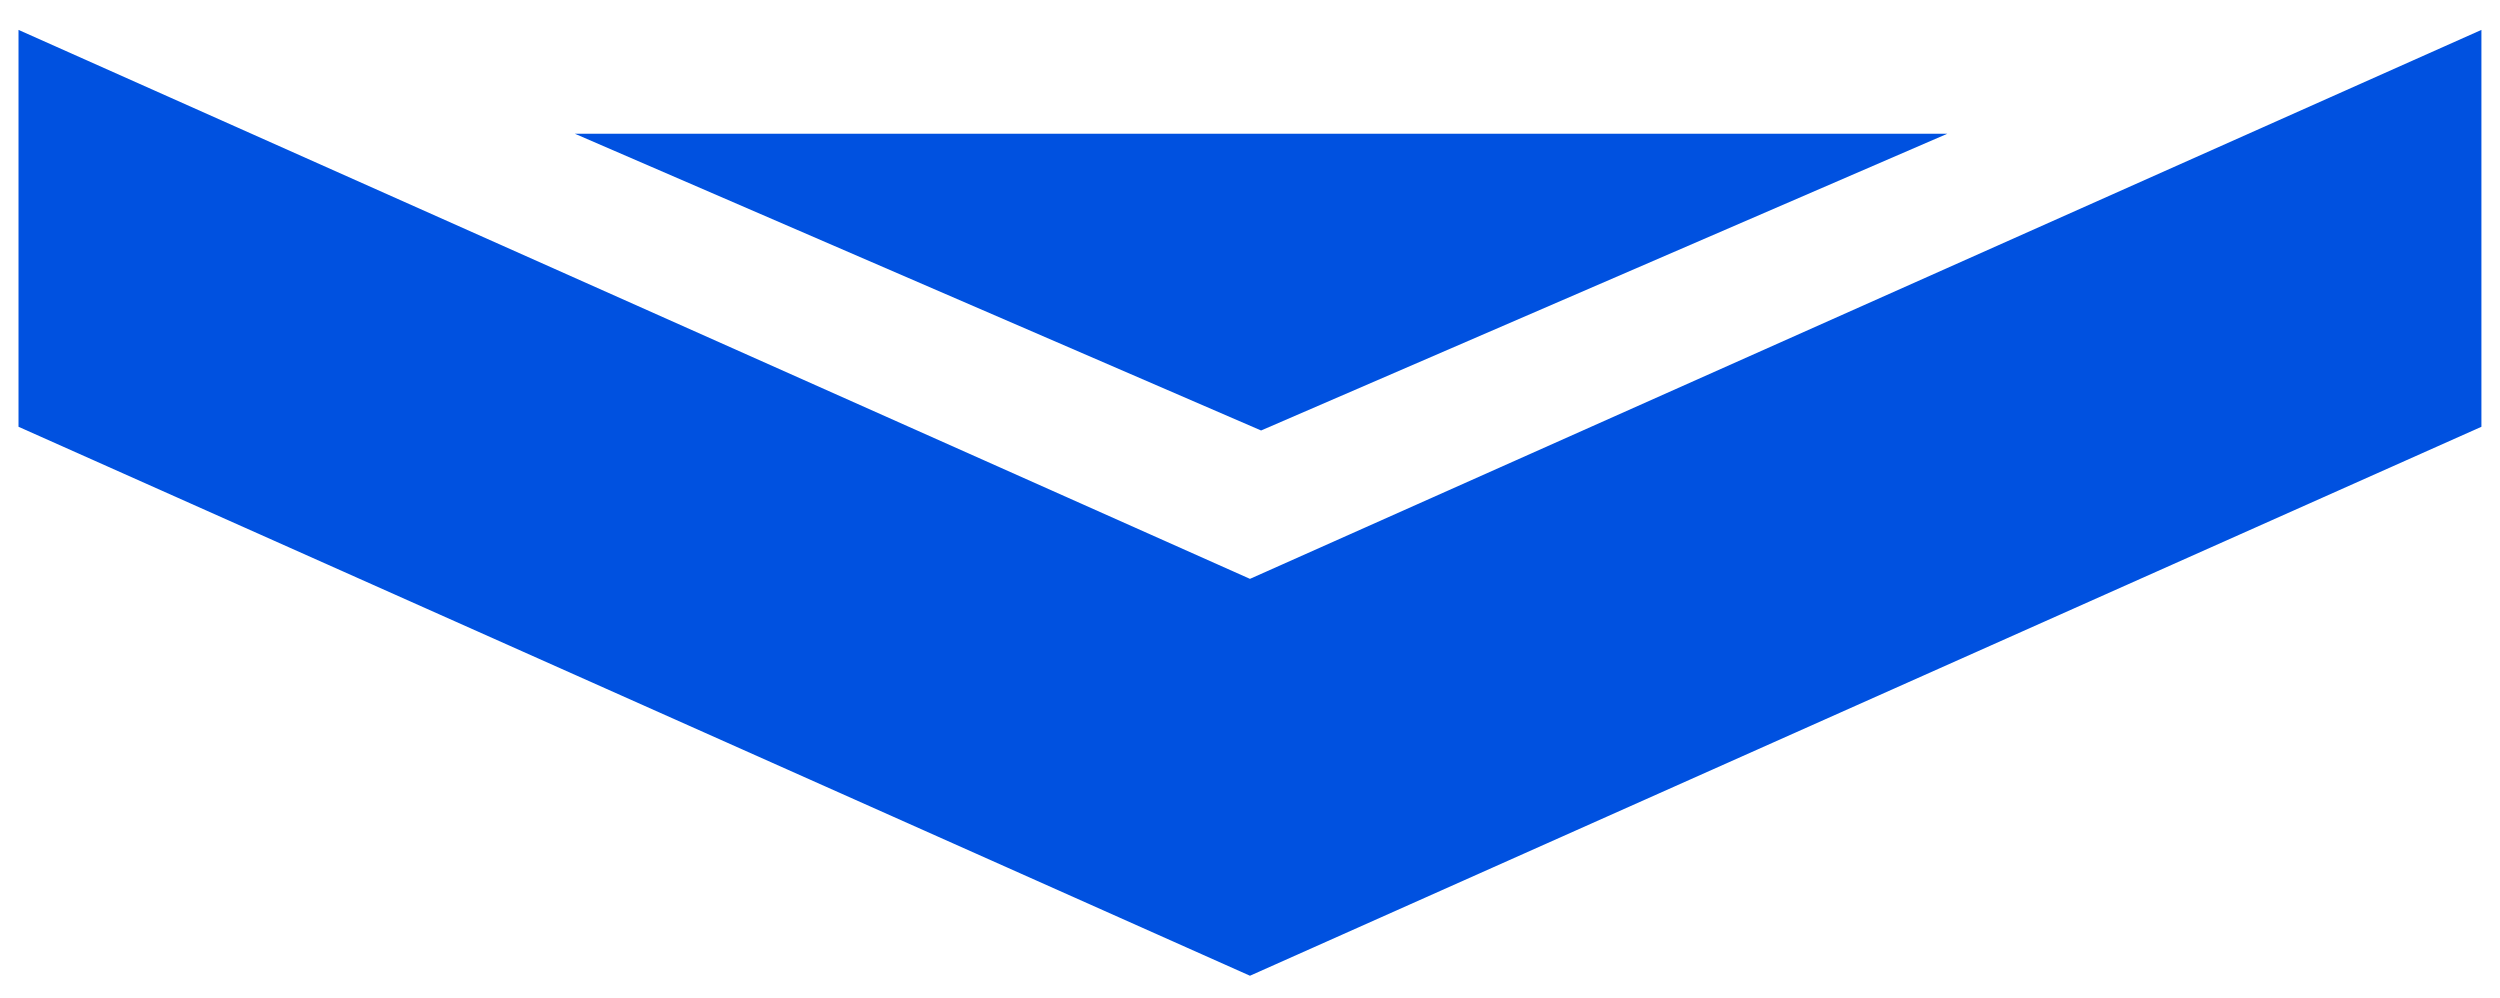
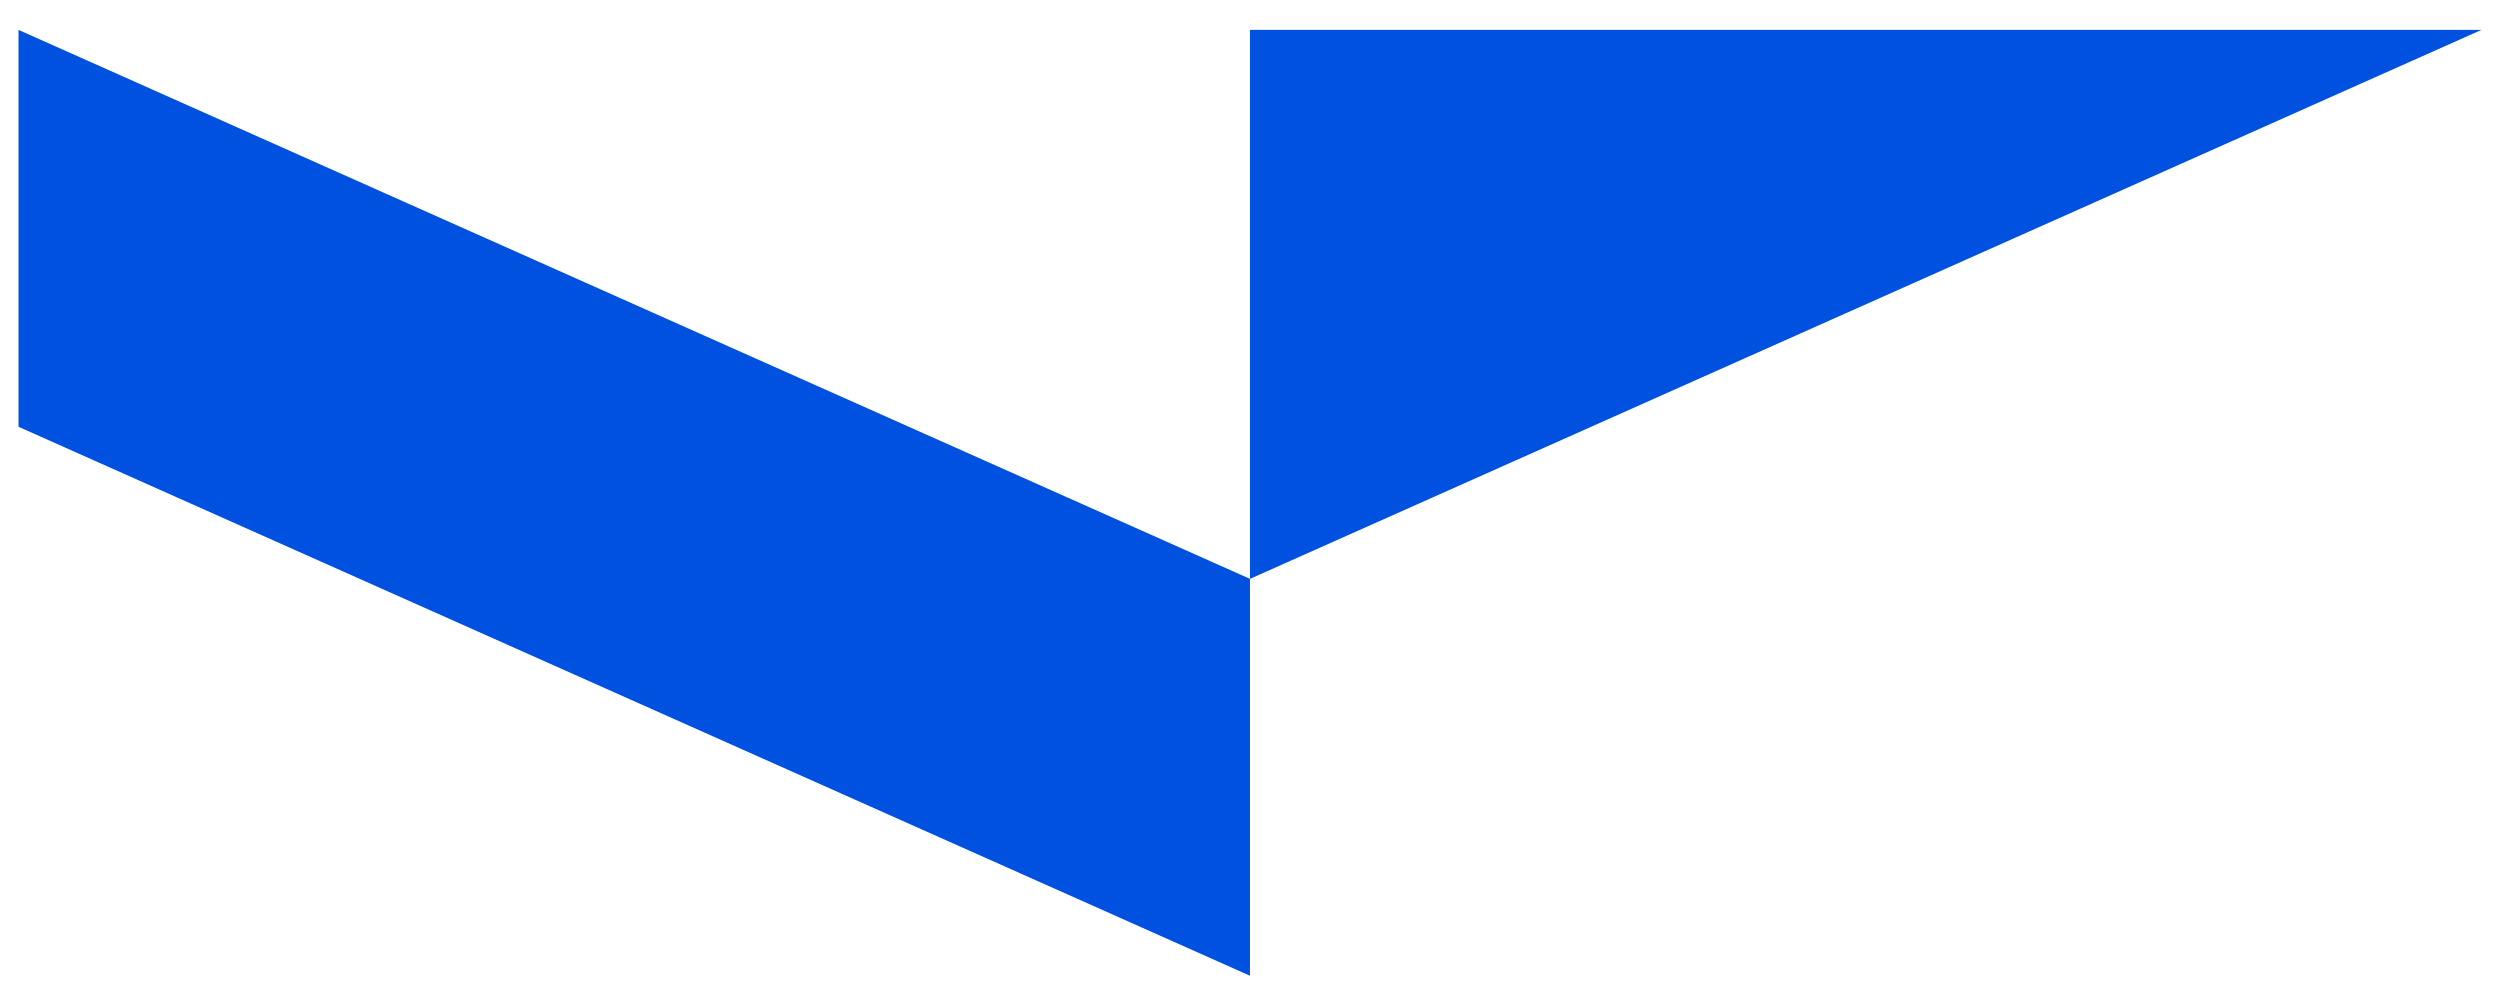
<svg xmlns="http://www.w3.org/2000/svg" version="1.1" id="レイヤー_1" x="0px" y="0px" viewBox="0 0 67.4 26.9" style="enable-background:new 0 0 67.4 26.9;" xml:space="preserve">
  <style type="text/css">
	.st0{fill:#0051E0;}
</style>
  <g id="グループ_12723" transform="translate(-154.301 -3515.094)">
-     <path id="パス_7059" class="st0" d="M221.2,3515.9l-33.2,14.8l-33.2-14.8v10.7l33.2,14.8l33.2-14.8V3515.9z" />
-     <path id="多角形_229" class="st0" d="M188.3,3526.7l-18.5-8h37L188.3,3526.7z" />
+     <path id="パス_7059" class="st0" d="M221.2,3515.9l-33.2,14.8l-33.2-14.8v10.7l33.2,14.8V3515.9z" />
  </g>
</svg>